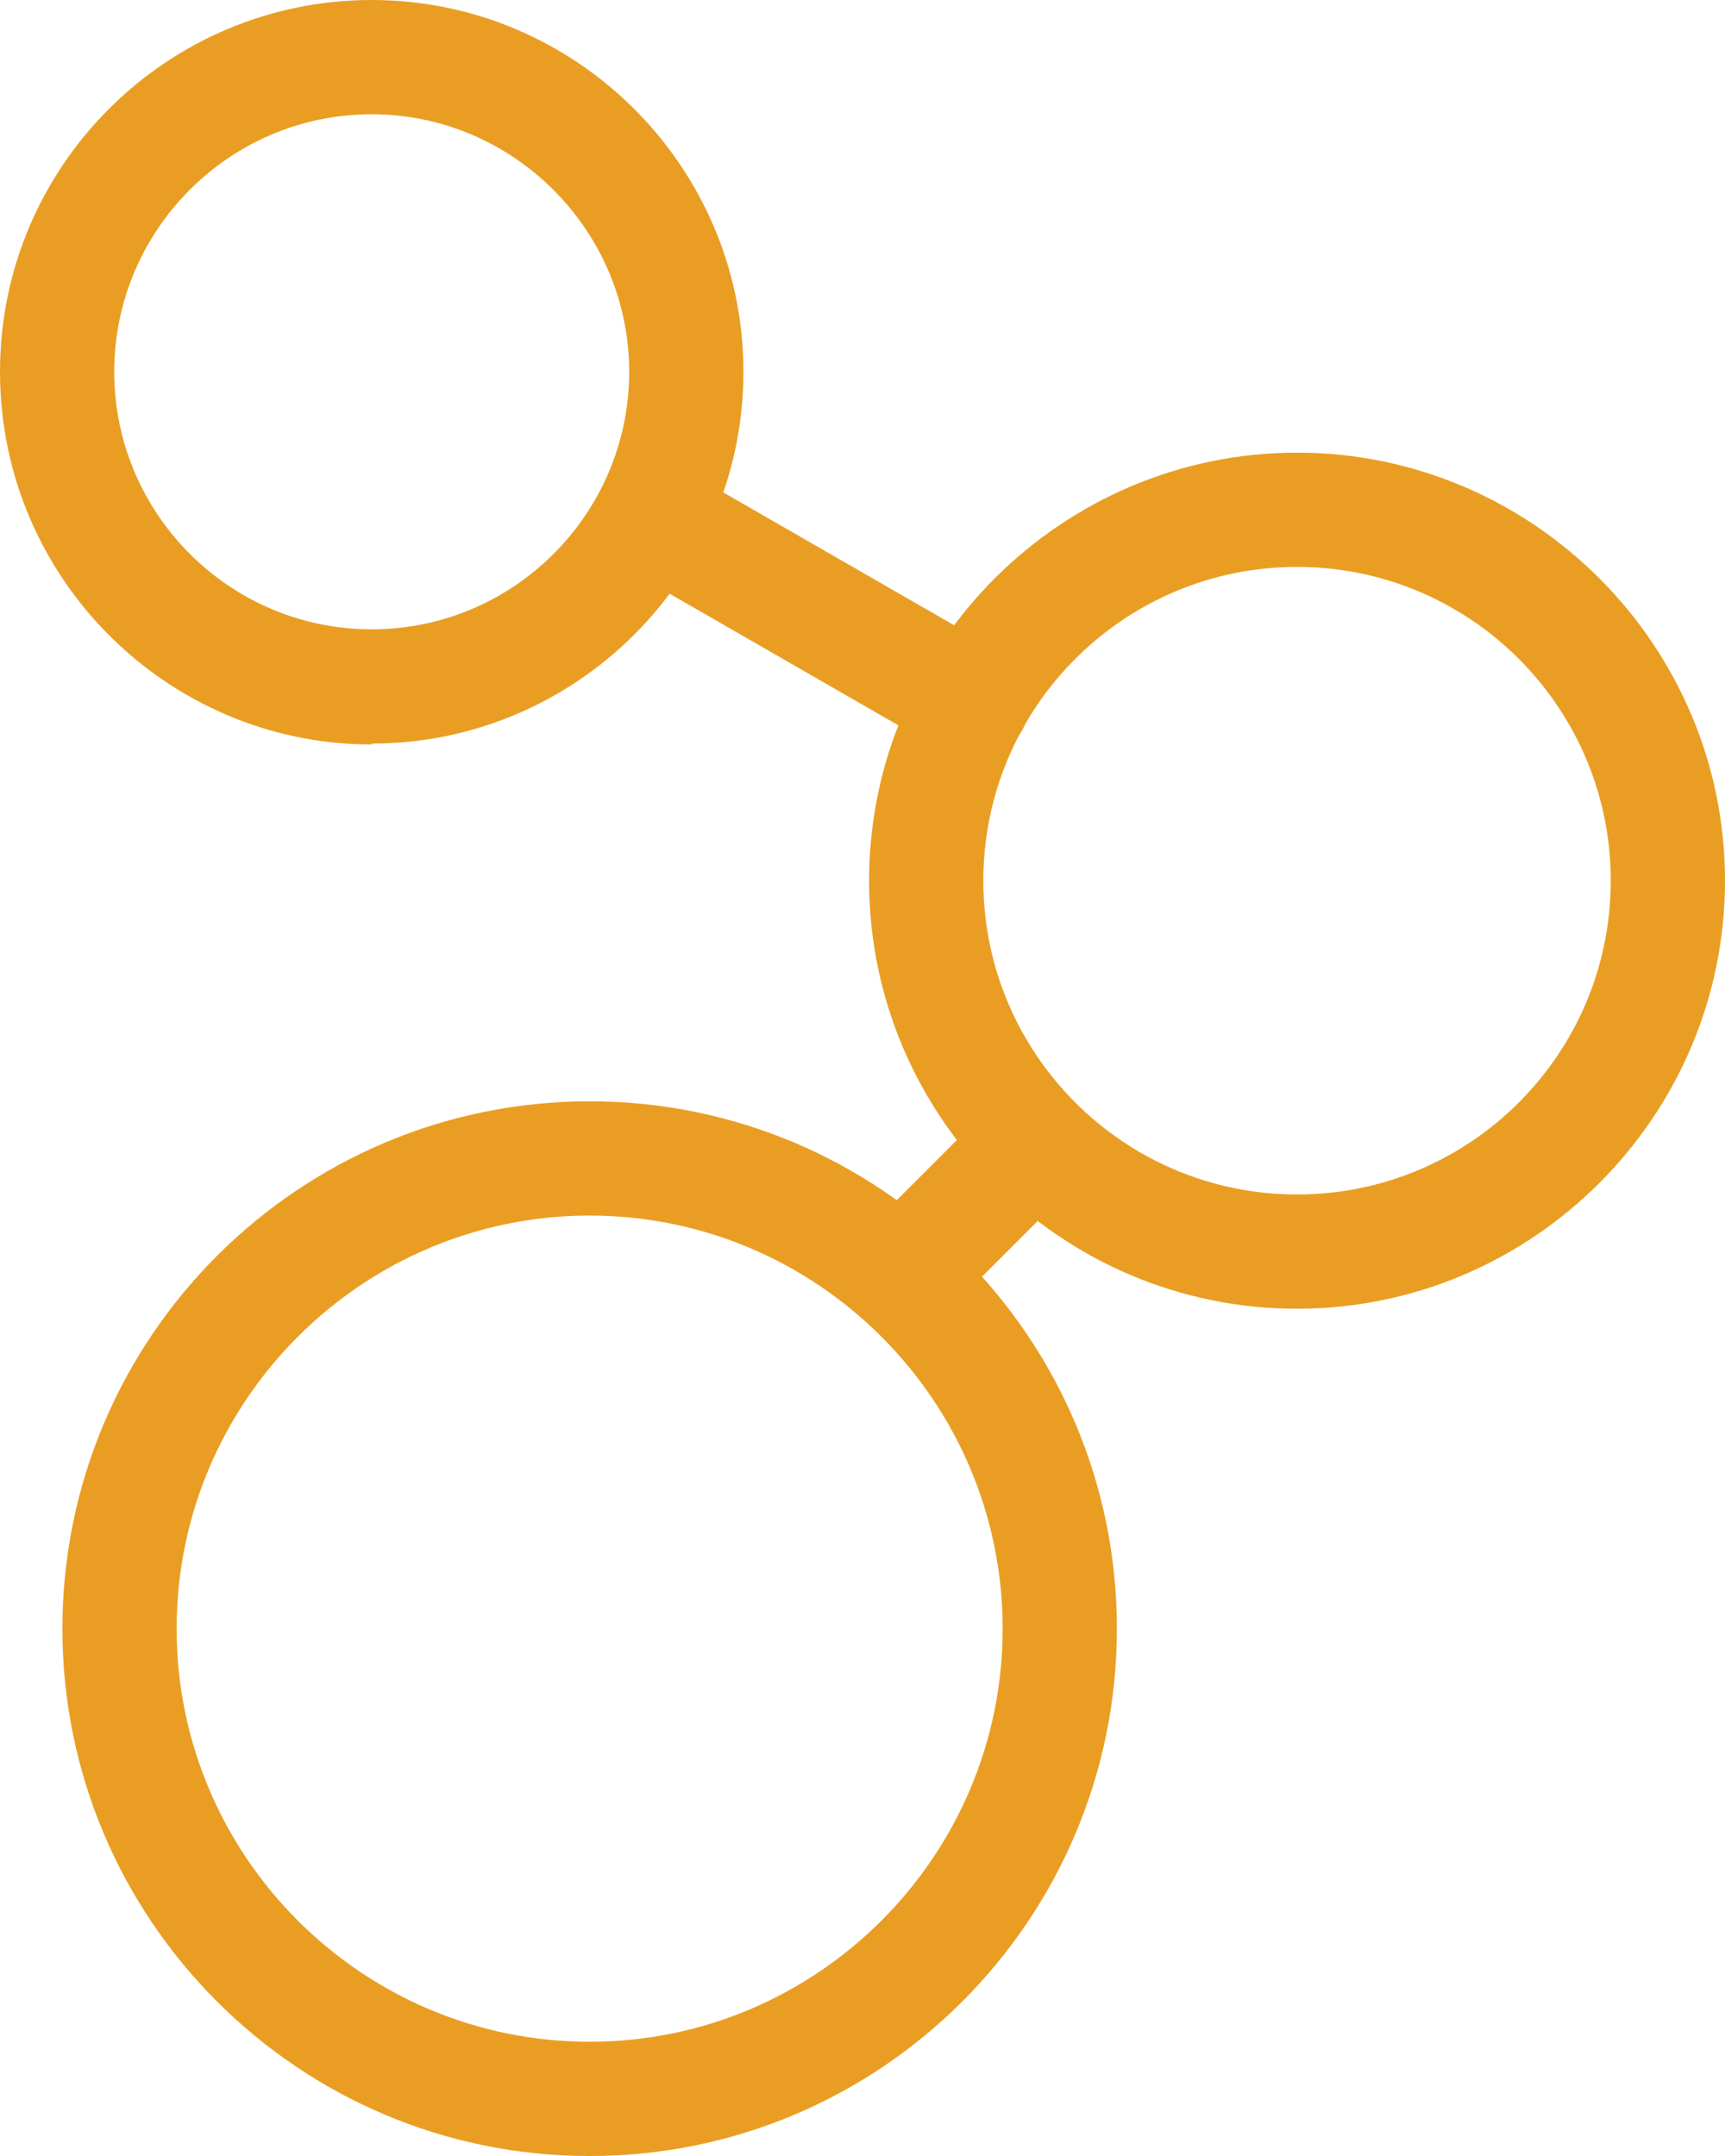
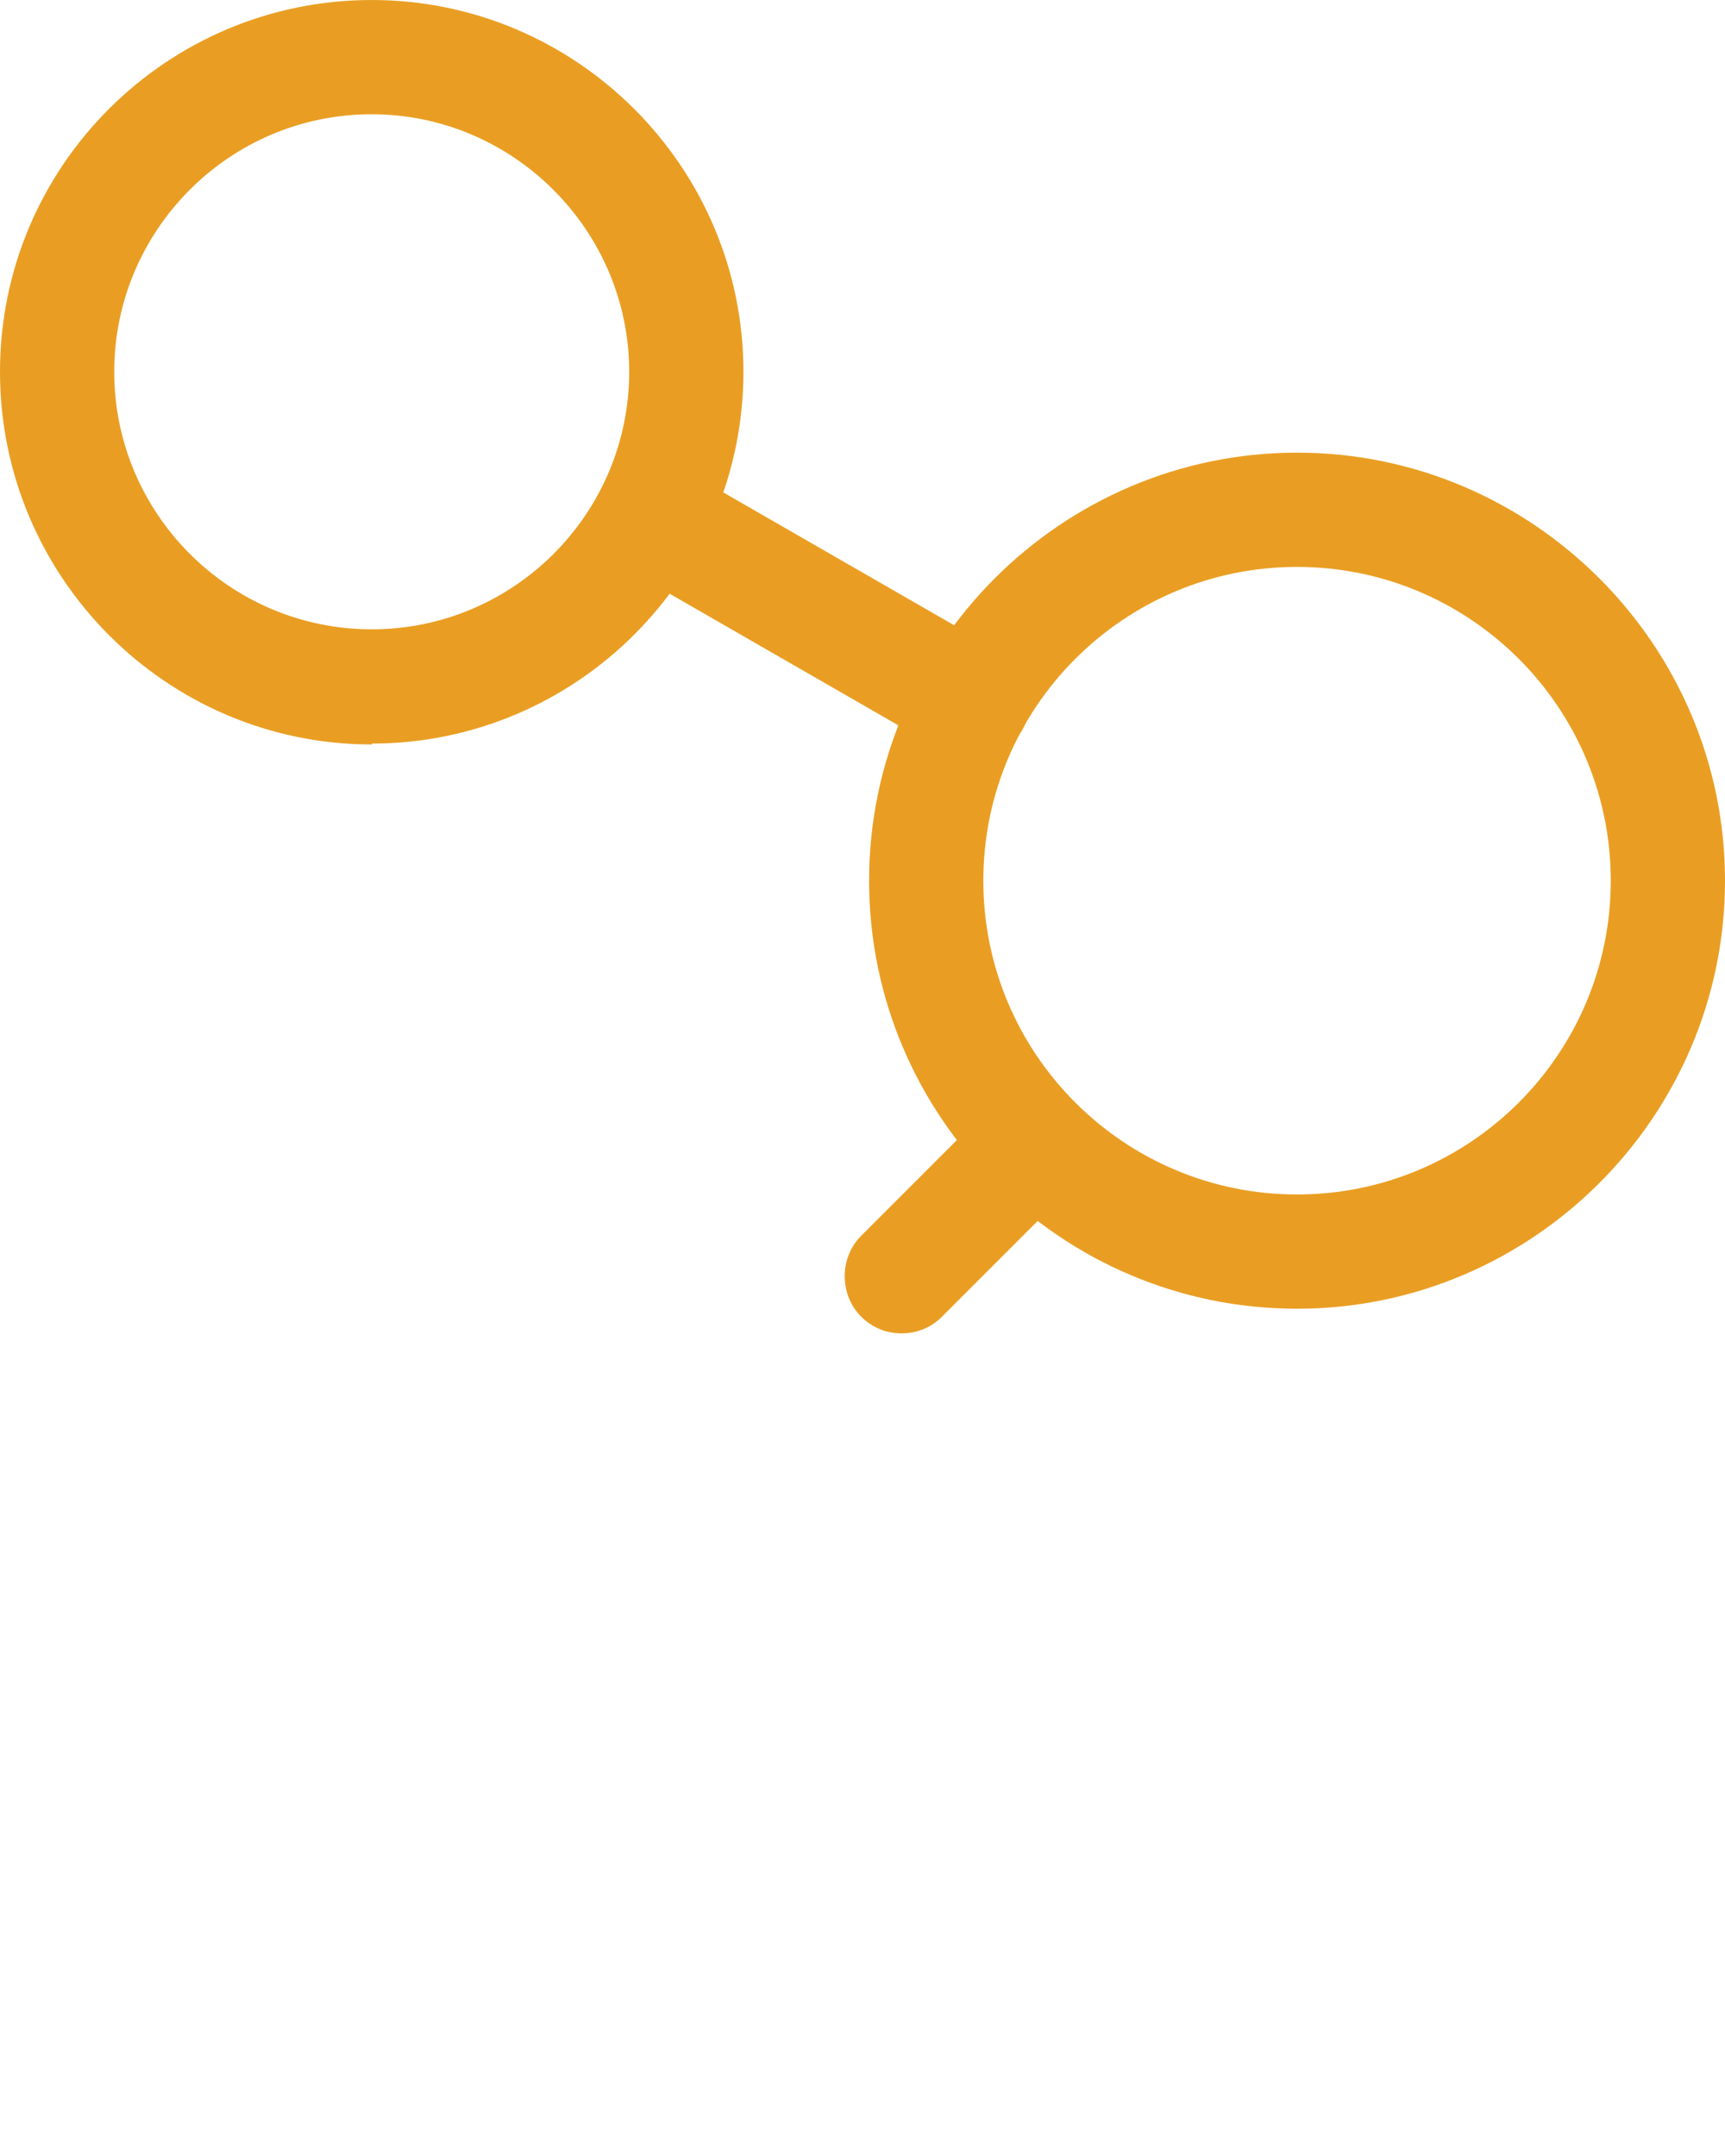
<svg xmlns="http://www.w3.org/2000/svg" viewBox="0 0 19.63 24.53">
  <defs>
    <style>.d{fill:#E99E23;}</style>
  </defs>
  <g id="a" />
  <g id="b">
    <g id="c">
      <g>
        <path class="d" d="M11.06,8.64c-.11,0-.22-.03-.32-.09l-3.65-2.1c-.31-.18-.42-.58-.24-.89,.18-.31,.58-.42,.89-.24l3.65,2.1c.31,.18,.42,.58,.24,.89-.12,.21-.34,.32-.56,.32Z" />
        <path class="d" d="M10.26,15.17c-.17,0-.33-.06-.46-.19-.25-.25-.25-.67,0-.92l1.51-1.51c.25-.25,.67-.25,.92,0s.25,.67,0,.92l-1.51,1.51c-.13,.13-.29,.19-.46,.19Z" />
        <path class="d" d="M4.23,8.47C1.9,8.47,0,6.57,0,4.23S1.9,0,4.23,0s4.23,1.9,4.23,4.23-1.9,4.23-4.23,4.23Zm0-7.17c-1.62,0-2.93,1.32-2.93,2.93s1.31,2.93,2.93,2.93,2.93-1.32,2.93-2.93-1.32-2.93-2.93-2.93Z" />
        <path class="d" d="M14.76,14.89c-2.69,0-4.87-2.19-4.87-4.87s2.19-4.87,4.87-4.87,4.87,2.19,4.87,4.87-2.19,4.87-4.87,4.87Zm0-8.44c-1.97,0-3.57,1.6-3.57,3.57s1.6,3.57,3.57,3.57,3.57-1.6,3.57-3.57-1.6-3.57-3.57-3.57Z" />
-         <path class="d" d="M6.71,24.53c-3.31,0-6-2.69-6-6s2.69-6,6-6,6,2.69,6,6-2.69,6-6,6Zm0-10.7c-2.59,0-4.7,2.11-4.7,4.7s2.11,4.7,4.7,4.7,4.7-2.11,4.7-4.7-2.11-4.7-4.7-4.7Z" />
      </g>
    </g>
  </g>
</svg>